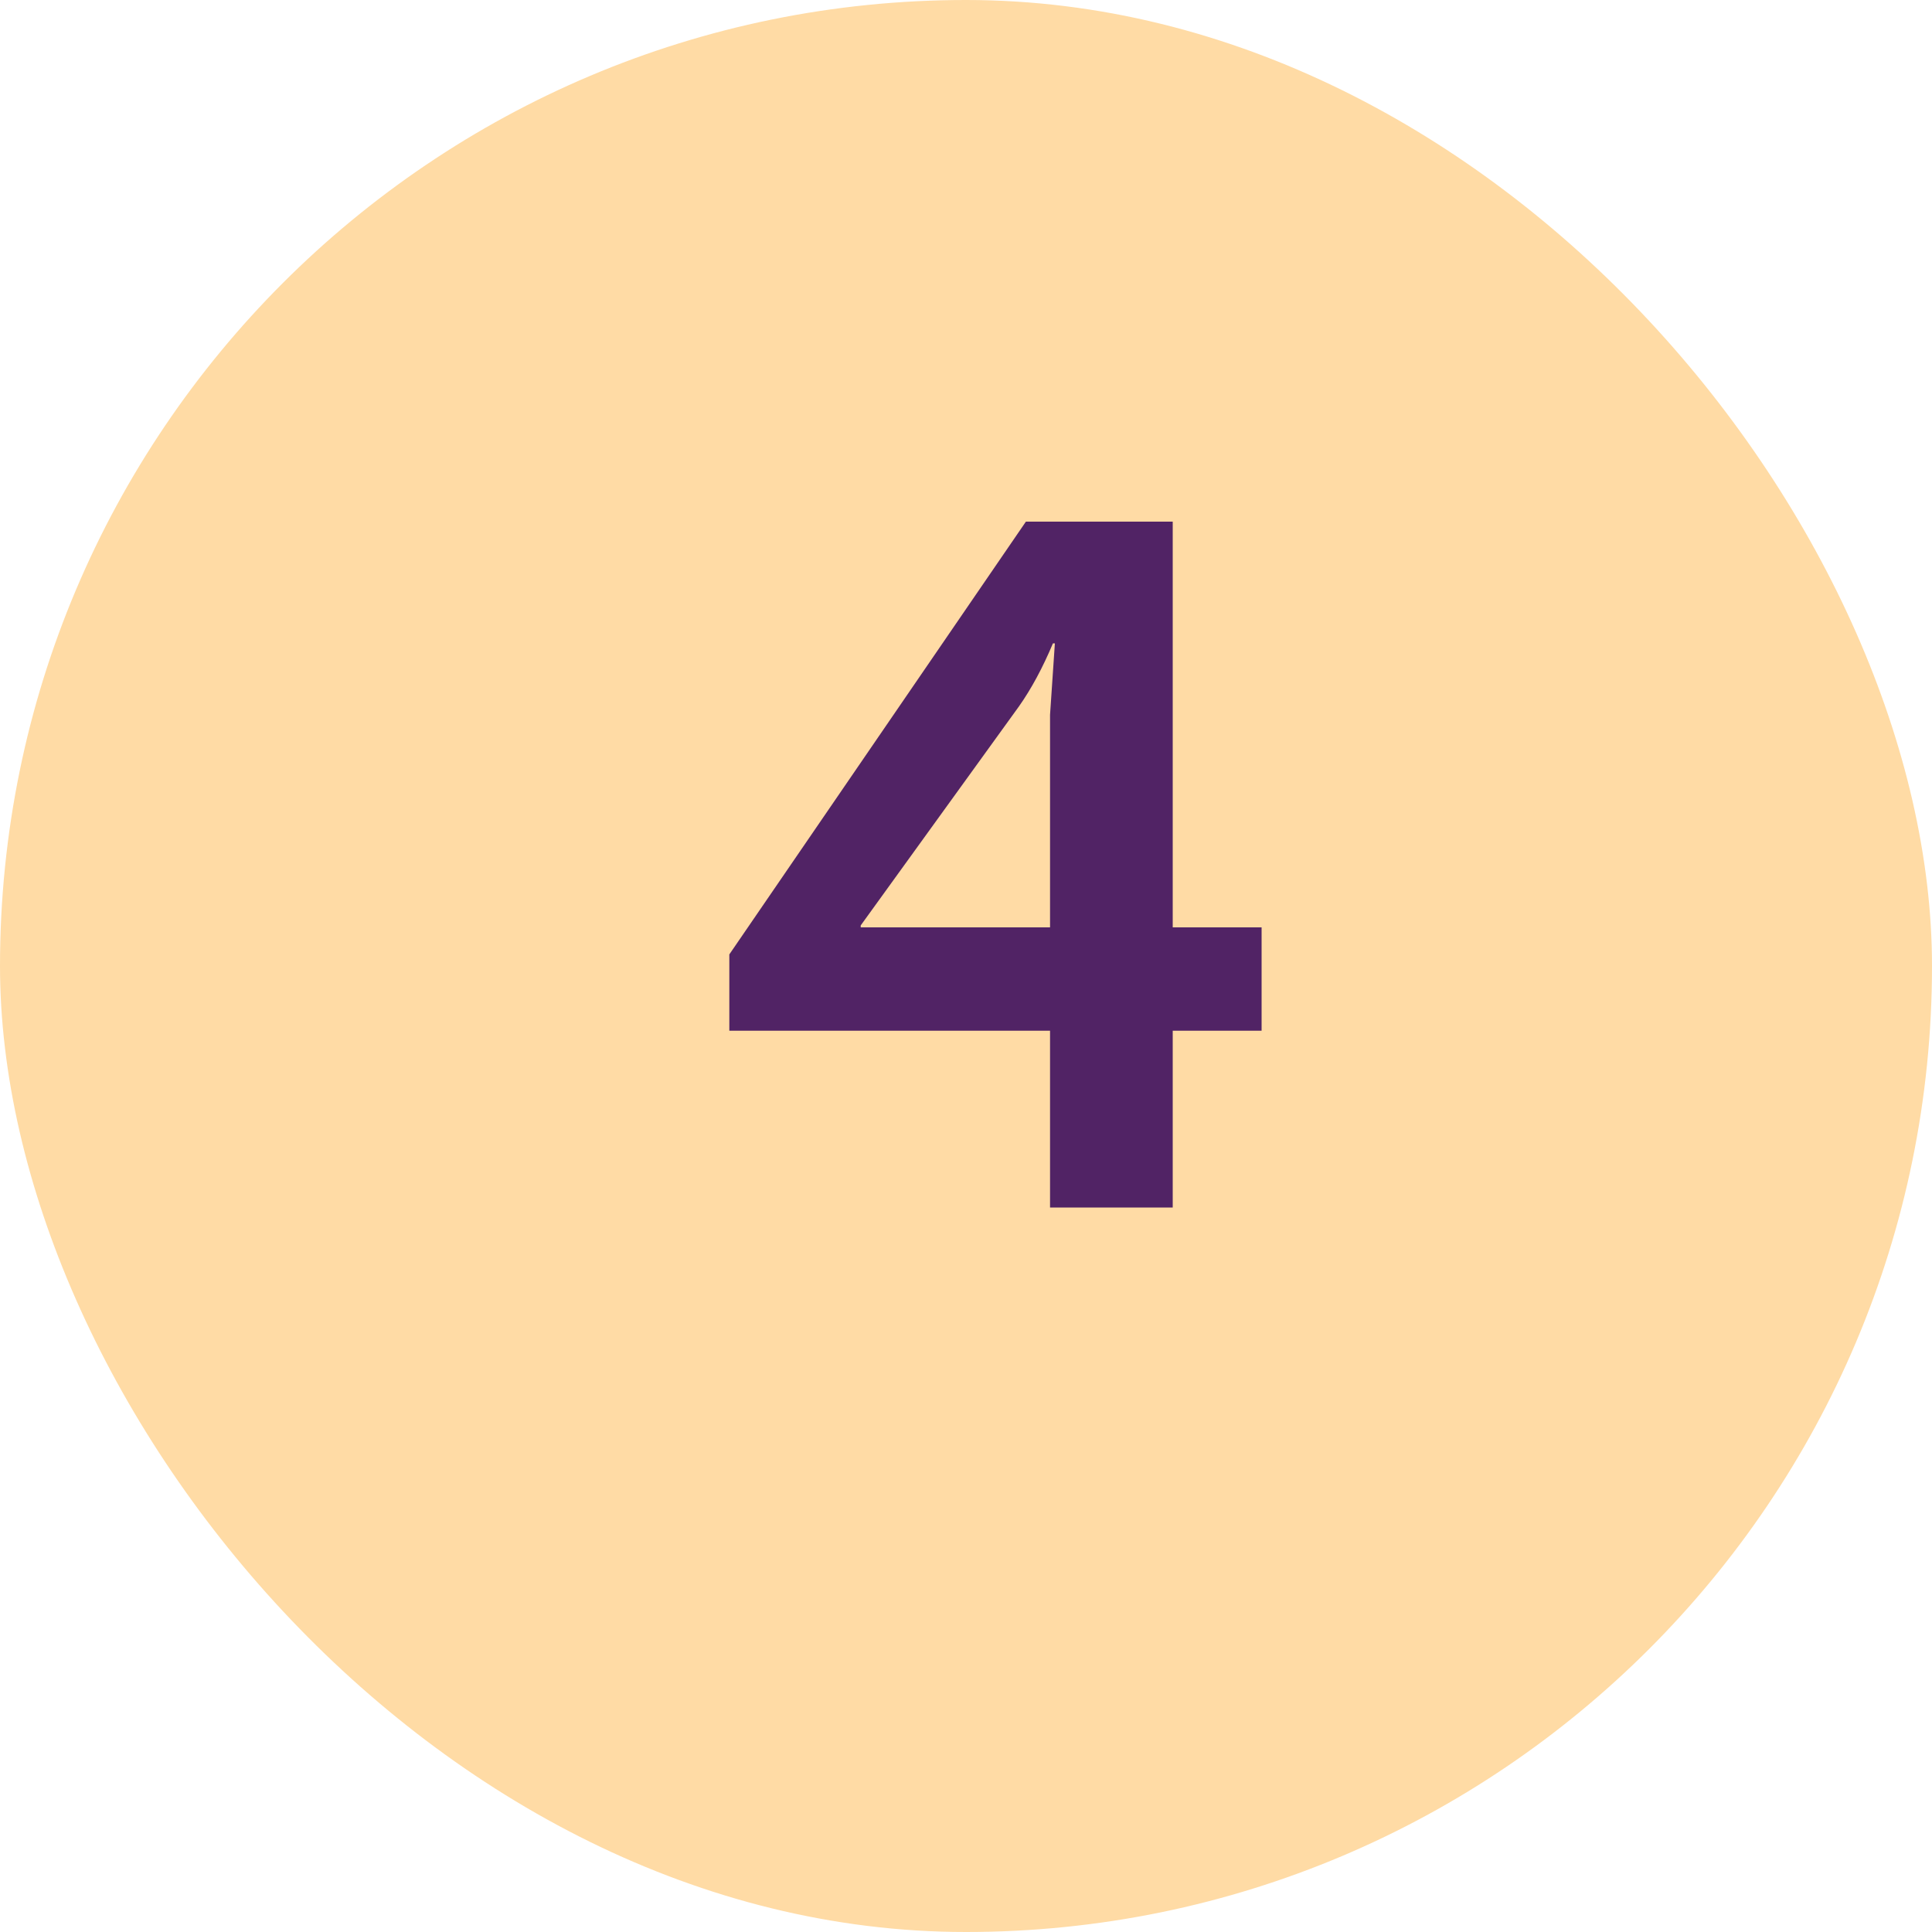
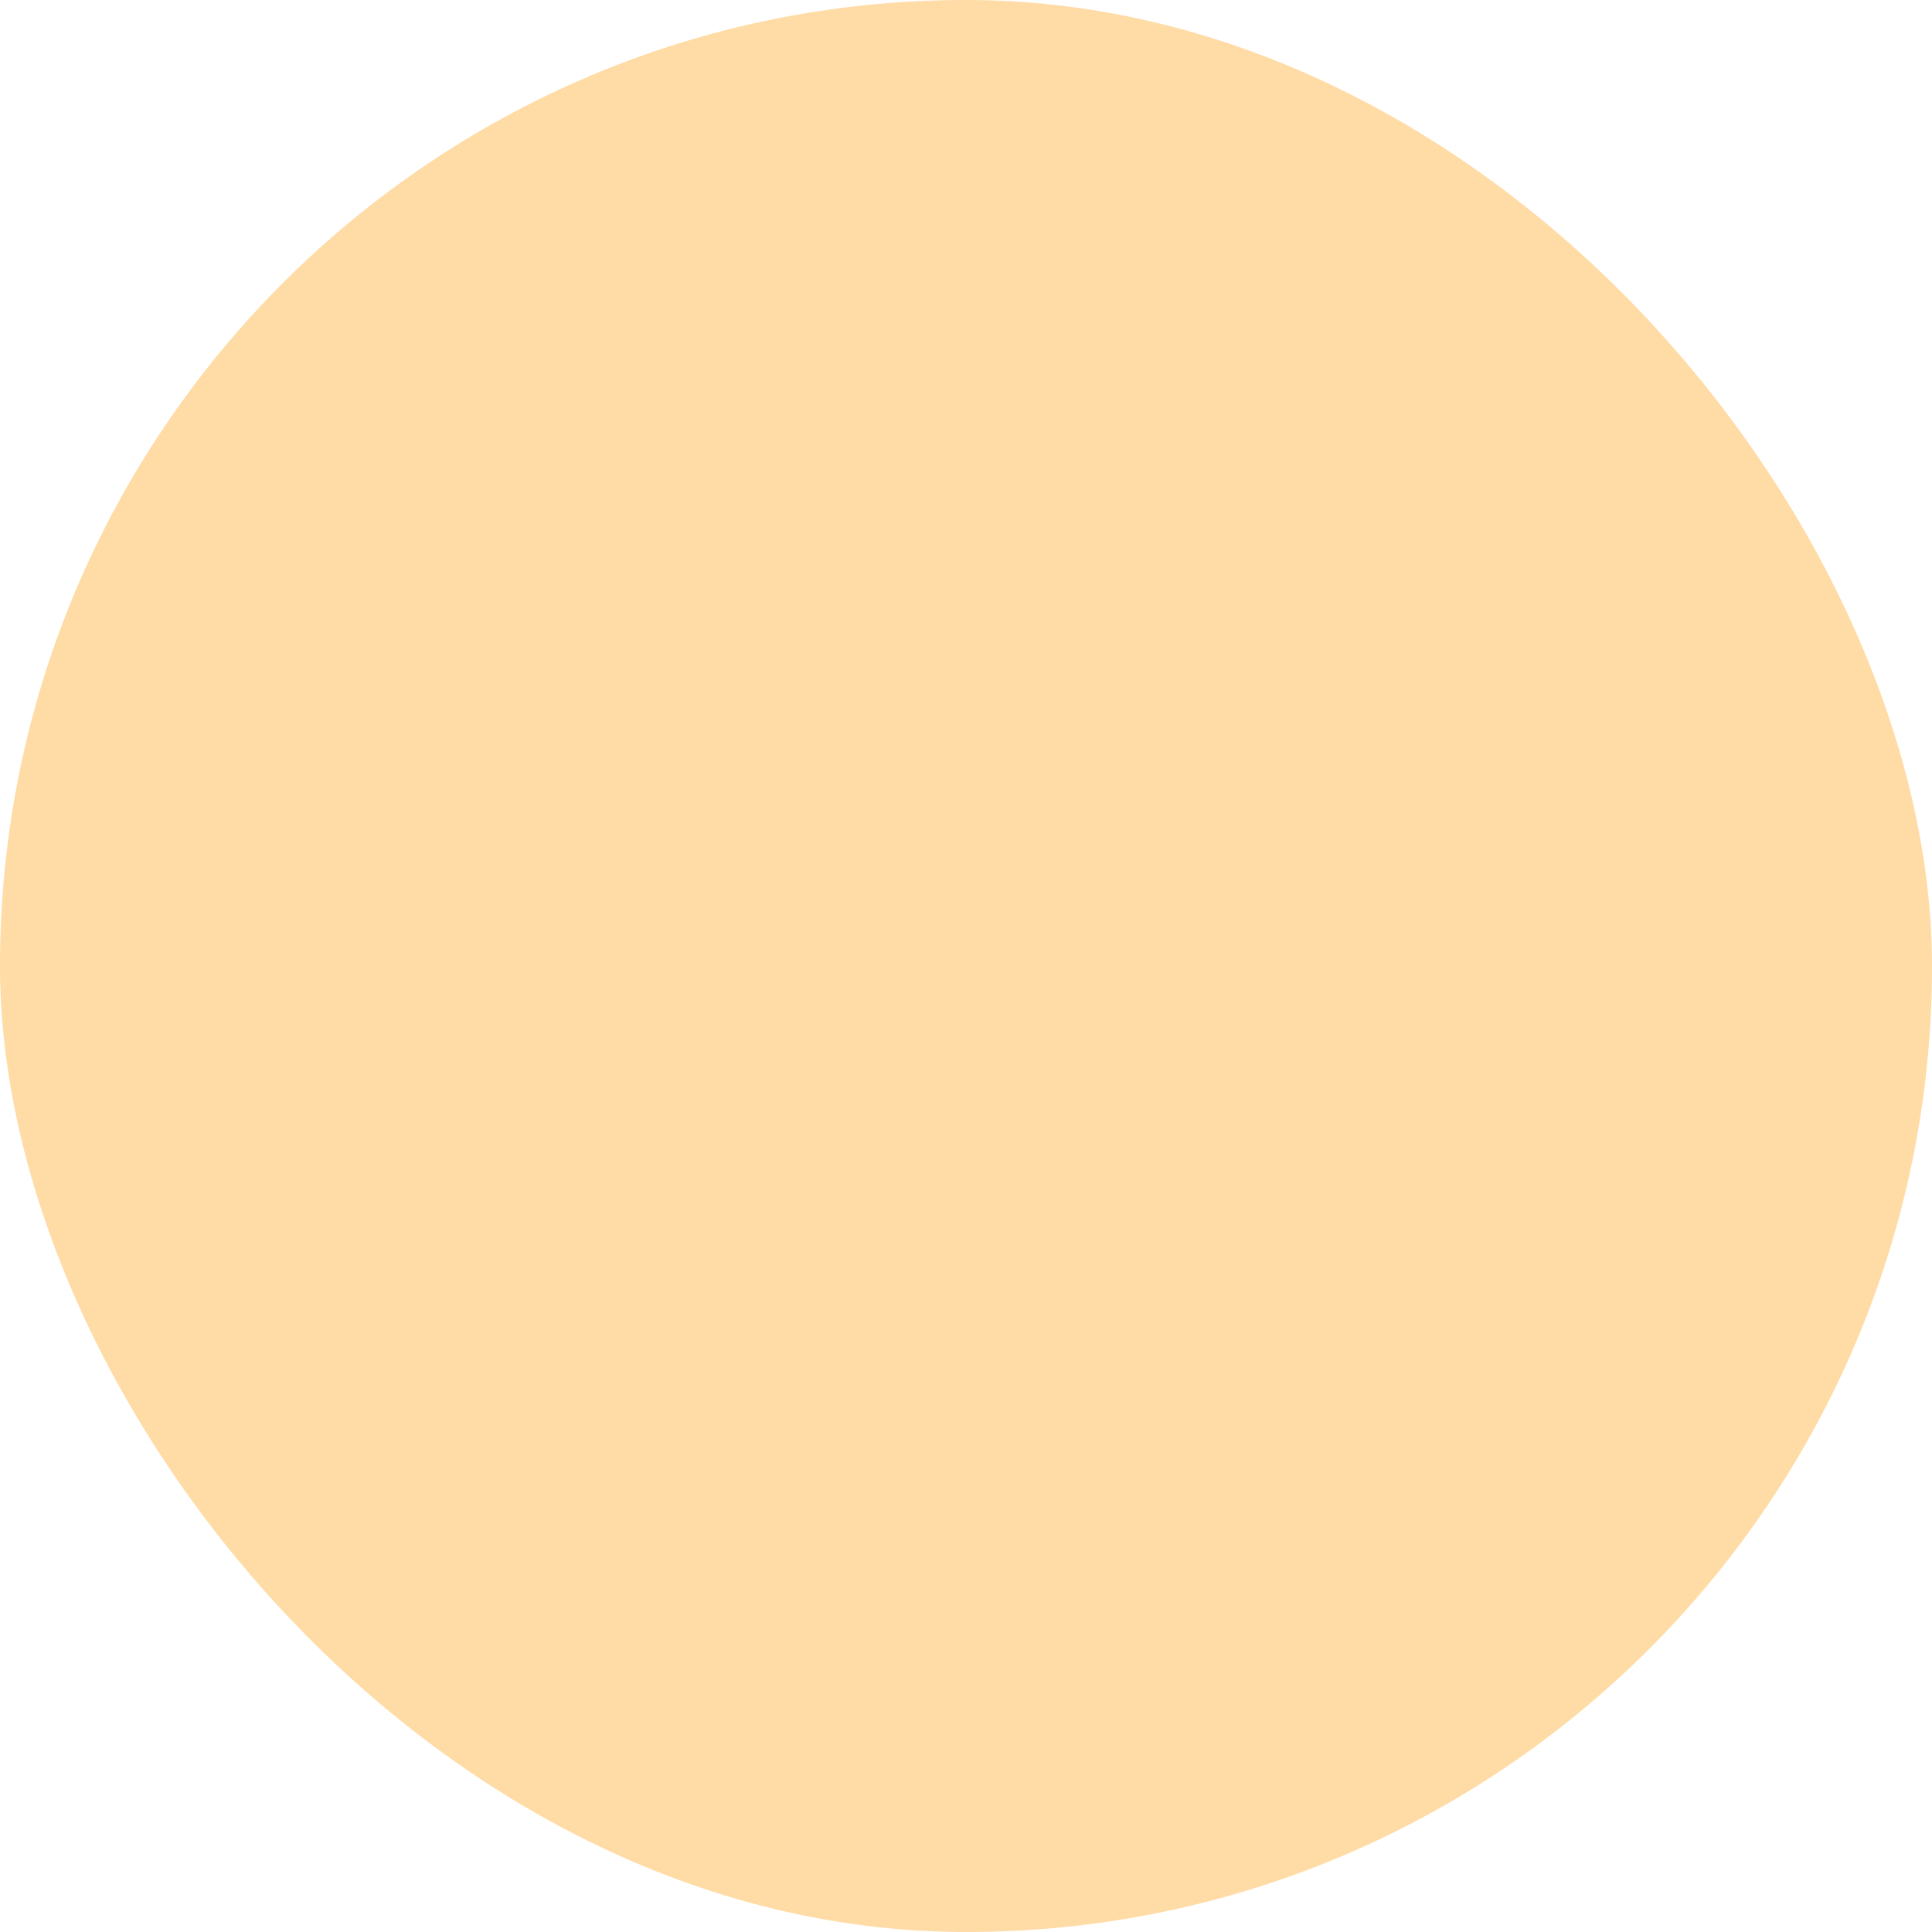
<svg xmlns="http://www.w3.org/2000/svg" width="40" height="40" viewBox="0 0 40 40" fill="none">
  <rect width="40" height="40" rx="20" fill="#FFDBA5" />
-   <path d="M15.1 21.34V19.76L21.24 10.8H24.28V19.2H26.12V21.34H24.28V25H21.74V21.34H15.1ZM17.82 19.2H21.74V14.8L21.84 13.32H21.8C21.587 13.827 21.353 14.26 21.1 14.62L17.82 19.16V19.2Z" fill="#512365" />
</svg>